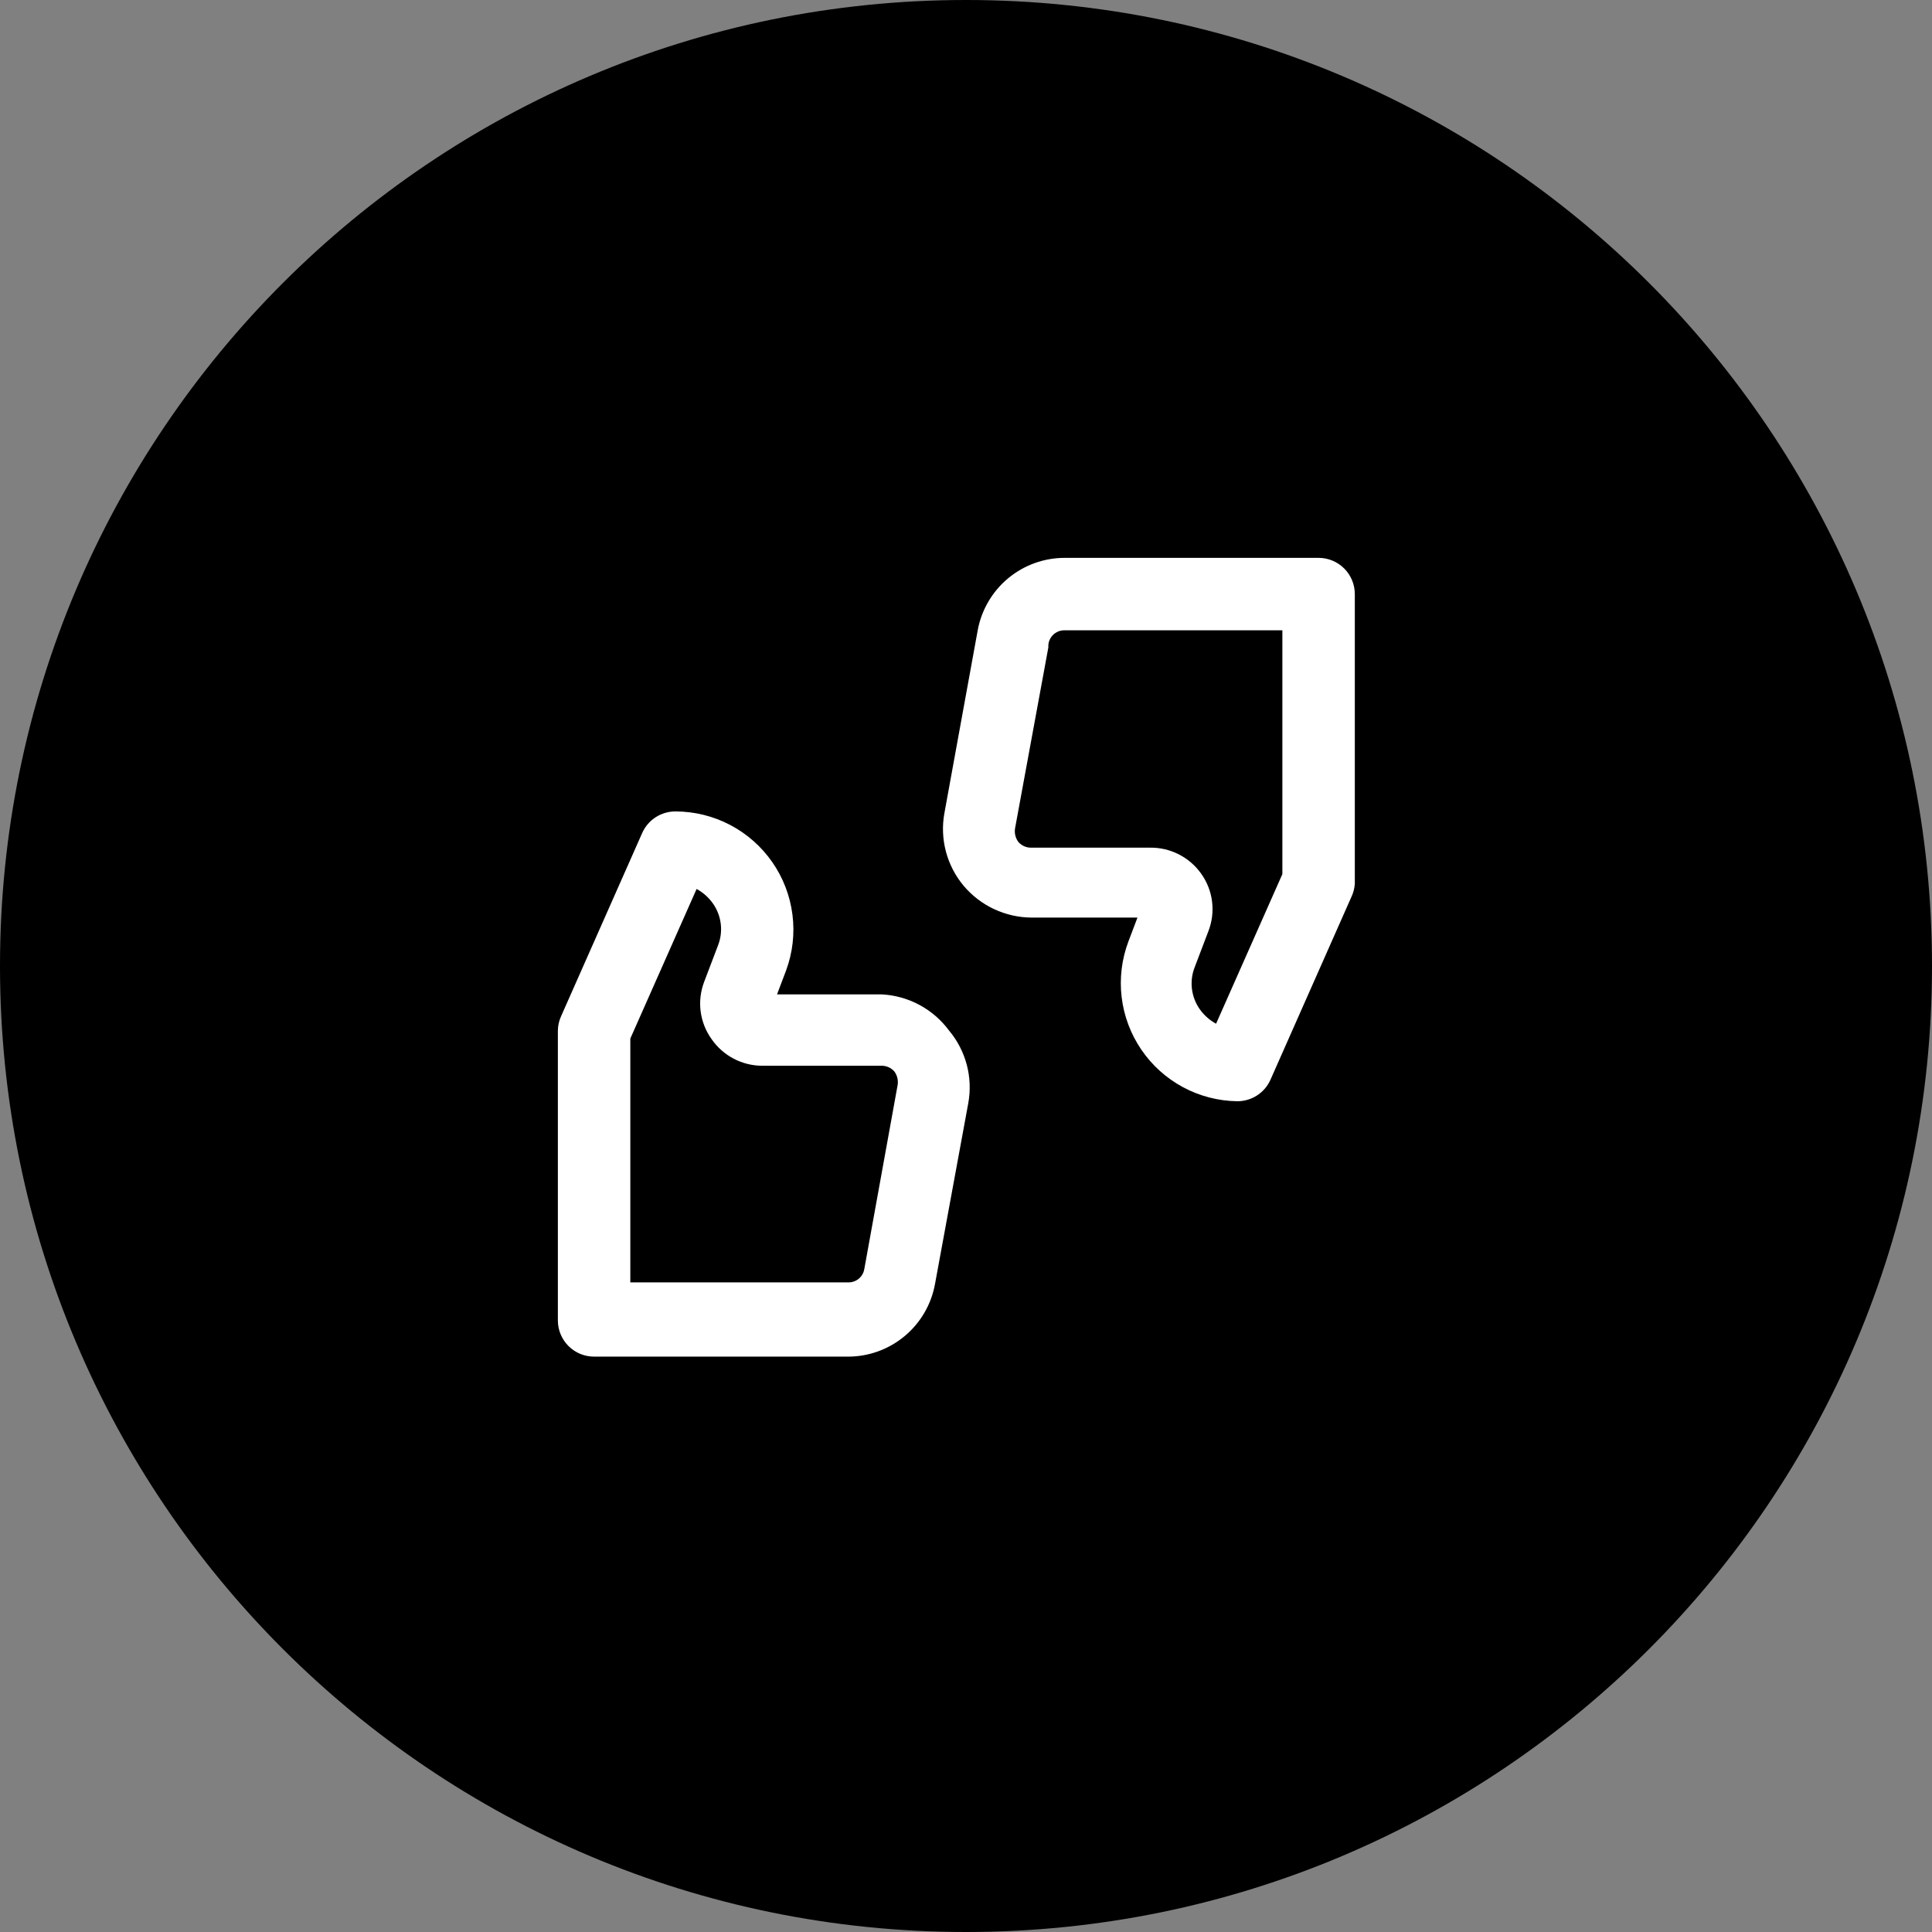
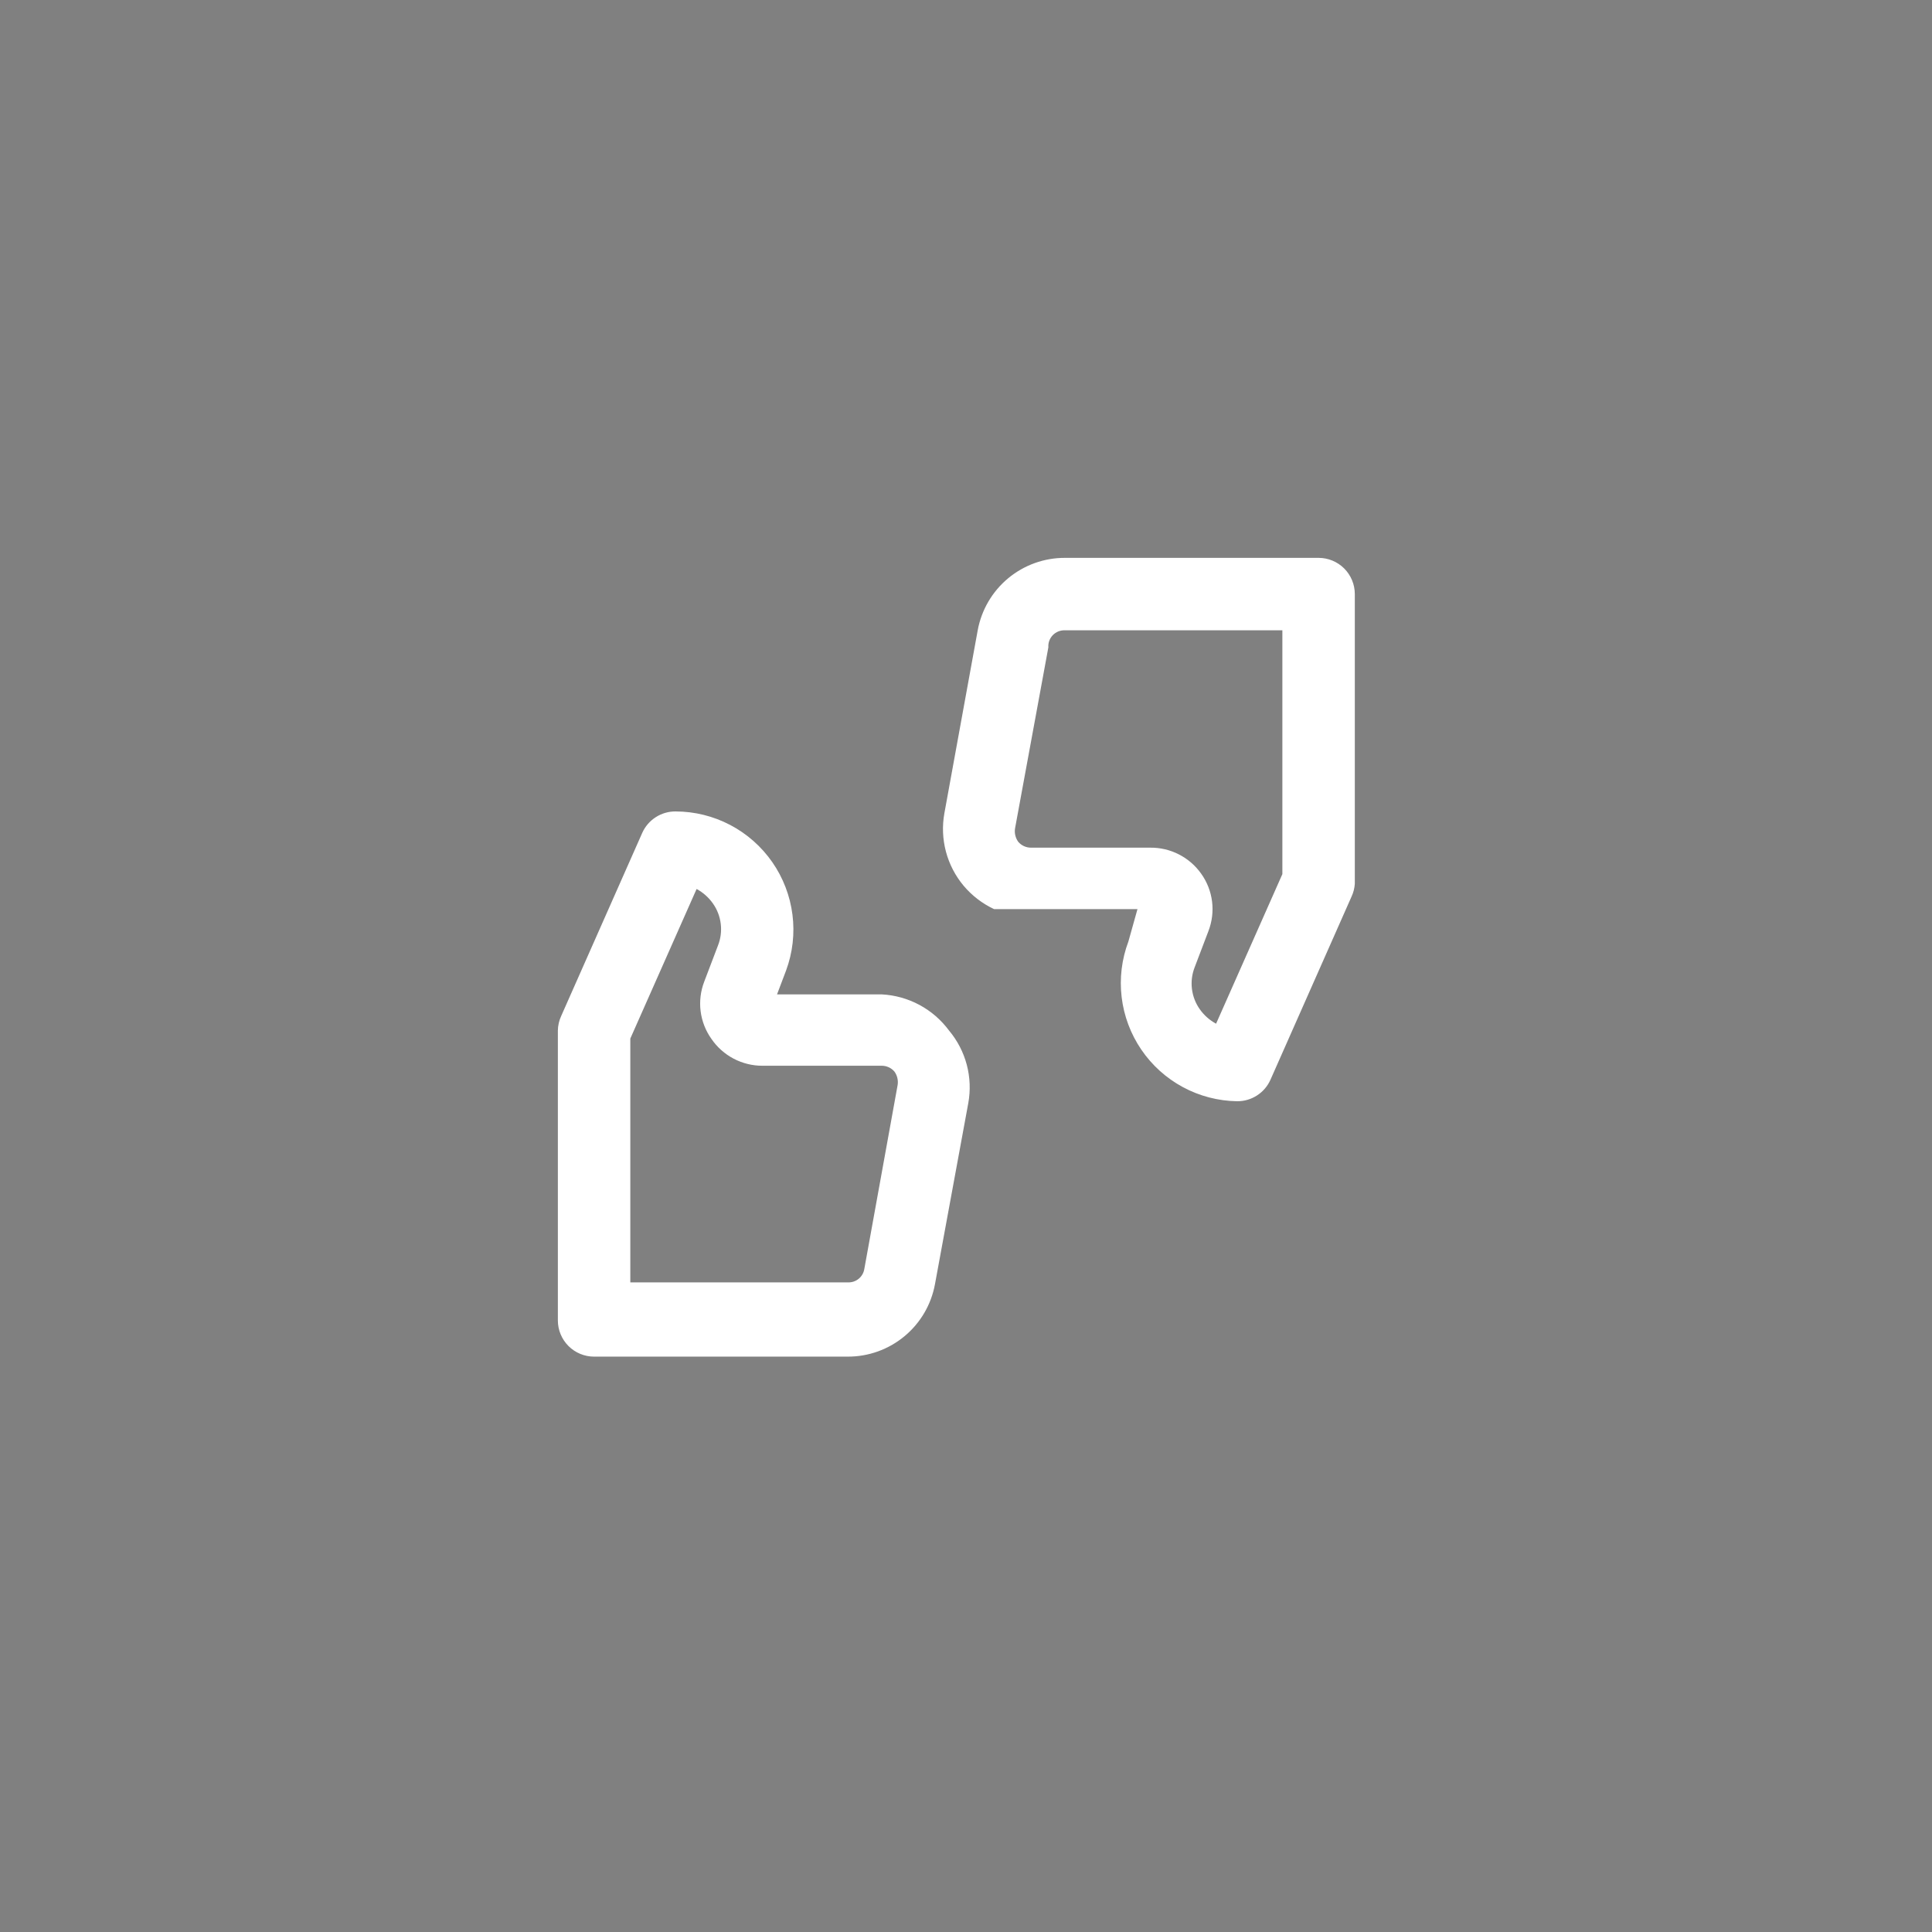
<svg xmlns="http://www.w3.org/2000/svg" width="100" height="100" viewBox="0 0 100 100" fill="none">
  <rect x="0" y="0" width="100" height="100" fill="#808080" stroke="none" />
  <g clip-path="url(#clip0_3_41)">
-     <path d="M50 100C77.614 100 100 77.614 100 50C100 22.386 77.614 0 50 0C22.386 0 0 22.386 0 50C0 77.614 22.386 100 50 100Z" fill="black" />
-     <path d="M68.25 28.875H55.125C54.051 28.871 53.011 29.244 52.185 29.929C51.358 30.615 50.8 31.569 50.606 32.625L48.881 42.094C48.762 42.753 48.789 43.431 48.961 44.079C49.133 44.727 49.445 45.33 49.875 45.844C50.308 46.358 50.847 46.772 51.456 47.057C52.065 47.342 52.728 47.491 53.4 47.494H58.875L58.406 48.731C58.06 49.649 57.94 50.636 58.056 51.61C58.172 52.584 58.52 53.515 59.072 54.326C59.623 55.137 60.362 55.803 61.225 56.269C62.088 56.734 63.051 56.985 64.031 57C64.395 57.003 64.752 56.9 65.058 56.703C65.365 56.507 65.607 56.226 65.756 55.894L69.956 46.406C70.052 46.2 70.109 45.977 70.125 45.75V30.75C70.125 30.253 69.927 29.776 69.576 29.424C69.224 29.073 68.747 28.875 68.25 28.875ZM66.375 45.244L62.944 52.987C62.609 52.805 62.32 52.549 62.1 52.237C61.879 51.925 61.74 51.563 61.694 51.183C61.648 50.803 61.697 50.418 61.837 50.062L62.55 48.188C62.737 47.701 62.801 47.176 62.736 46.659C62.67 46.142 62.478 45.649 62.175 45.225C61.877 44.802 61.48 44.459 61.02 44.224C60.559 43.988 60.048 43.869 59.531 43.875H53.362C53.238 43.875 53.115 43.849 53.002 43.797C52.888 43.745 52.788 43.669 52.706 43.575C52.561 43.375 52.5 43.126 52.538 42.881L54.263 33.506C54.254 33.39 54.271 33.273 54.311 33.164C54.352 33.055 54.414 32.955 54.496 32.872C54.577 32.789 54.676 32.724 54.784 32.681C54.892 32.639 55.009 32.619 55.125 32.625H66.375V45.244ZM45.638 51.469H40.219L40.688 50.231C41.029 49.308 41.142 48.317 41.017 47.341C40.893 46.365 40.535 45.433 39.974 44.625C39.412 43.817 38.664 43.156 37.793 42.699C36.922 42.242 35.953 42.002 34.969 42C34.605 41.997 34.248 42.1 33.942 42.297C33.636 42.493 33.393 42.774 33.244 43.106L29.044 52.594C28.936 52.829 28.879 53.085 28.875 53.344V68.344C28.875 68.841 29.073 69.318 29.424 69.67C29.776 70.021 30.253 70.219 30.75 70.219H43.875C44.949 70.223 45.989 69.85 46.815 69.164C47.642 68.479 48.2 67.525 48.394 66.469L50.119 57.094C50.238 56.434 50.211 55.756 50.039 55.108C49.867 54.46 49.555 53.858 49.125 53.344C48.718 52.793 48.195 52.339 47.592 52.015C46.989 51.691 46.321 51.504 45.638 51.469ZM44.737 65.681C44.705 65.883 44.599 66.066 44.44 66.194C44.281 66.322 44.079 66.387 43.875 66.375H32.625V53.756L36.056 46.013C36.391 46.195 36.68 46.451 36.9 46.763C37.121 47.075 37.26 47.437 37.306 47.817C37.352 48.197 37.303 48.582 37.163 48.938L36.45 50.812C36.263 51.299 36.199 51.824 36.264 52.341C36.33 52.858 36.522 53.351 36.825 53.775C37.119 54.205 37.514 54.556 37.974 54.797C38.435 55.039 38.948 55.165 39.469 55.163H45.638C45.762 55.162 45.885 55.189 45.998 55.241C46.112 55.292 46.212 55.368 46.294 55.462C46.439 55.662 46.5 55.912 46.462 56.156L44.737 65.681Z" fill="white" />
+     <path d="M68.25 28.875H55.125C54.051 28.871 53.011 29.244 52.185 29.929C51.358 30.615 50.8 31.569 50.606 32.625L48.881 42.094C48.762 42.753 48.789 43.431 48.961 44.079C49.133 44.727 49.445 45.33 49.875 45.844C50.308 46.358 50.847 46.772 51.456 47.057H58.875L58.406 48.731C58.06 49.649 57.94 50.636 58.056 51.61C58.172 52.584 58.52 53.515 59.072 54.326C59.623 55.137 60.362 55.803 61.225 56.269C62.088 56.734 63.051 56.985 64.031 57C64.395 57.003 64.752 56.9 65.058 56.703C65.365 56.507 65.607 56.226 65.756 55.894L69.956 46.406C70.052 46.2 70.109 45.977 70.125 45.75V30.75C70.125 30.253 69.927 29.776 69.576 29.424C69.224 29.073 68.747 28.875 68.25 28.875ZM66.375 45.244L62.944 52.987C62.609 52.805 62.32 52.549 62.1 52.237C61.879 51.925 61.74 51.563 61.694 51.183C61.648 50.803 61.697 50.418 61.837 50.062L62.55 48.188C62.737 47.701 62.801 47.176 62.736 46.659C62.67 46.142 62.478 45.649 62.175 45.225C61.877 44.802 61.48 44.459 61.02 44.224C60.559 43.988 60.048 43.869 59.531 43.875H53.362C53.238 43.875 53.115 43.849 53.002 43.797C52.888 43.745 52.788 43.669 52.706 43.575C52.561 43.375 52.5 43.126 52.538 42.881L54.263 33.506C54.254 33.39 54.271 33.273 54.311 33.164C54.352 33.055 54.414 32.955 54.496 32.872C54.577 32.789 54.676 32.724 54.784 32.681C54.892 32.639 55.009 32.619 55.125 32.625H66.375V45.244ZM45.638 51.469H40.219L40.688 50.231C41.029 49.308 41.142 48.317 41.017 47.341C40.893 46.365 40.535 45.433 39.974 44.625C39.412 43.817 38.664 43.156 37.793 42.699C36.922 42.242 35.953 42.002 34.969 42C34.605 41.997 34.248 42.1 33.942 42.297C33.636 42.493 33.393 42.774 33.244 43.106L29.044 52.594C28.936 52.829 28.879 53.085 28.875 53.344V68.344C28.875 68.841 29.073 69.318 29.424 69.67C29.776 70.021 30.253 70.219 30.75 70.219H43.875C44.949 70.223 45.989 69.85 46.815 69.164C47.642 68.479 48.2 67.525 48.394 66.469L50.119 57.094C50.238 56.434 50.211 55.756 50.039 55.108C49.867 54.46 49.555 53.858 49.125 53.344C48.718 52.793 48.195 52.339 47.592 52.015C46.989 51.691 46.321 51.504 45.638 51.469ZM44.737 65.681C44.705 65.883 44.599 66.066 44.44 66.194C44.281 66.322 44.079 66.387 43.875 66.375H32.625V53.756L36.056 46.013C36.391 46.195 36.68 46.451 36.9 46.763C37.121 47.075 37.26 47.437 37.306 47.817C37.352 48.197 37.303 48.582 37.163 48.938L36.45 50.812C36.263 51.299 36.199 51.824 36.264 52.341C36.33 52.858 36.522 53.351 36.825 53.775C37.119 54.205 37.514 54.556 37.974 54.797C38.435 55.039 38.948 55.165 39.469 55.163H45.638C45.762 55.162 45.885 55.189 45.998 55.241C46.112 55.292 46.212 55.368 46.294 55.462C46.439 55.662 46.5 55.912 46.462 56.156L44.737 65.681Z" fill="white" />
  </g>
  <defs>
    <clipPath id="clip0_3_41">
      <rect width="100" height="100" fill="white" />
    </clipPath>
  </defs>
</svg>